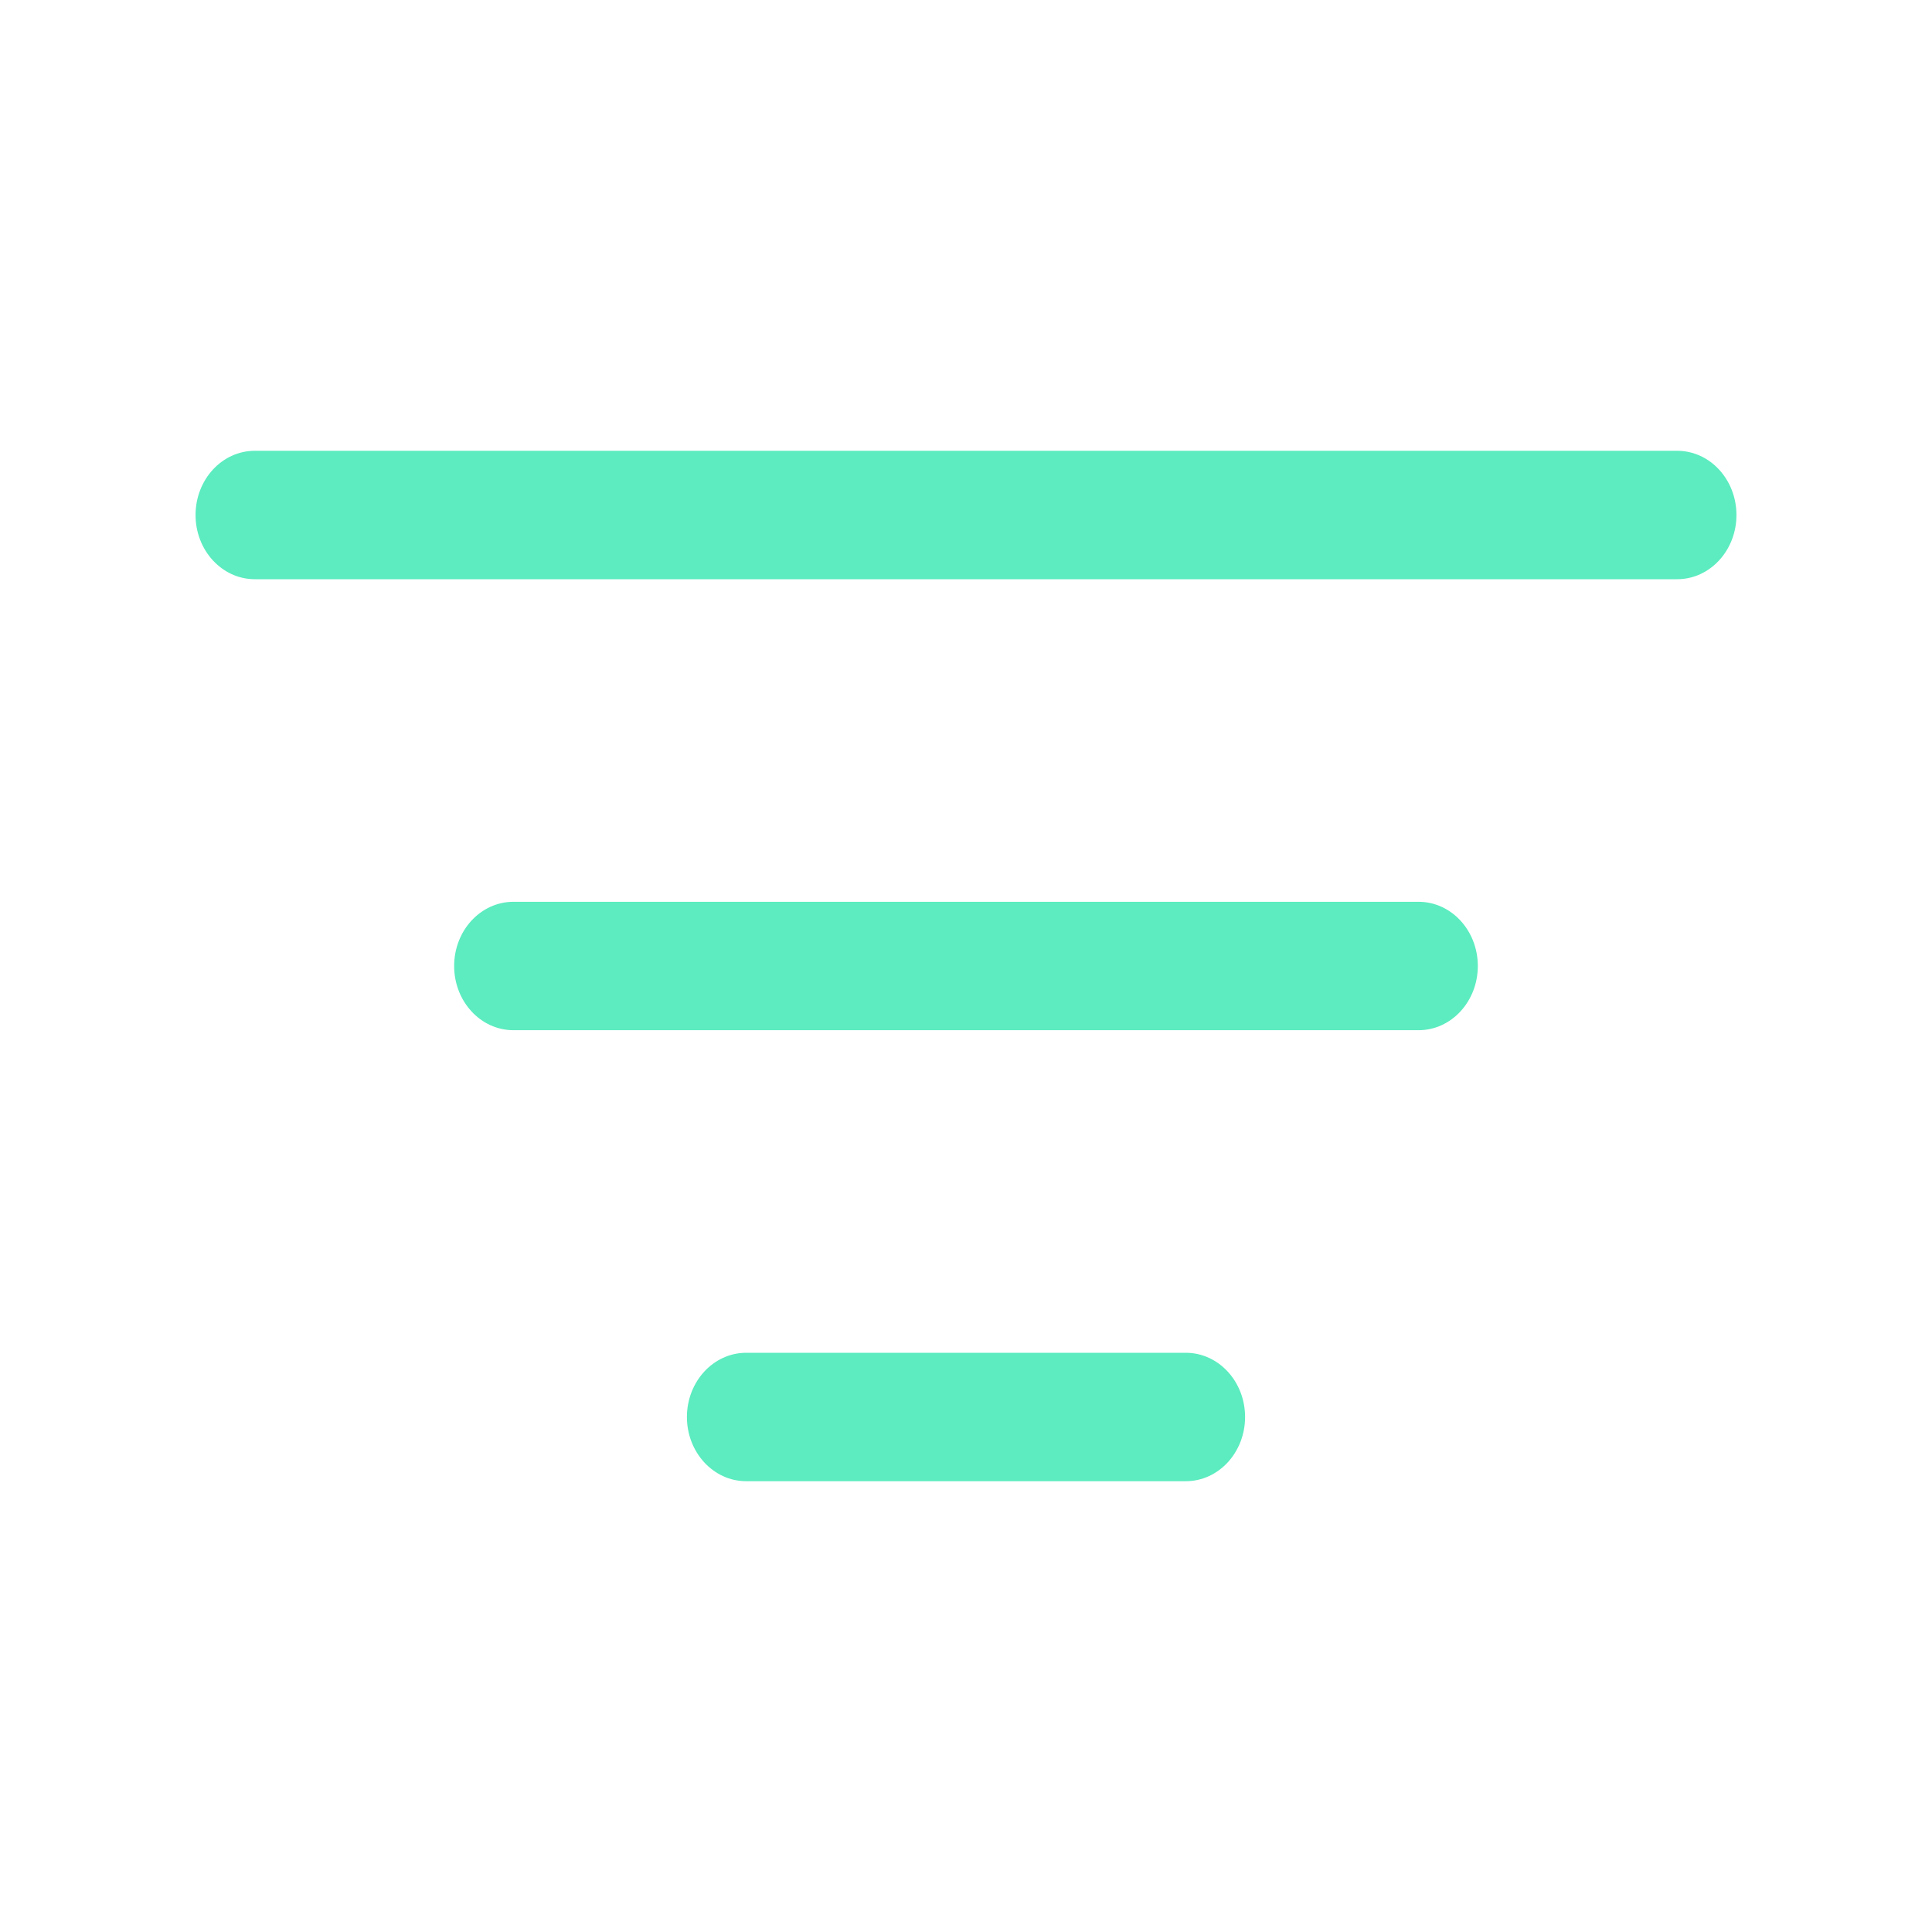
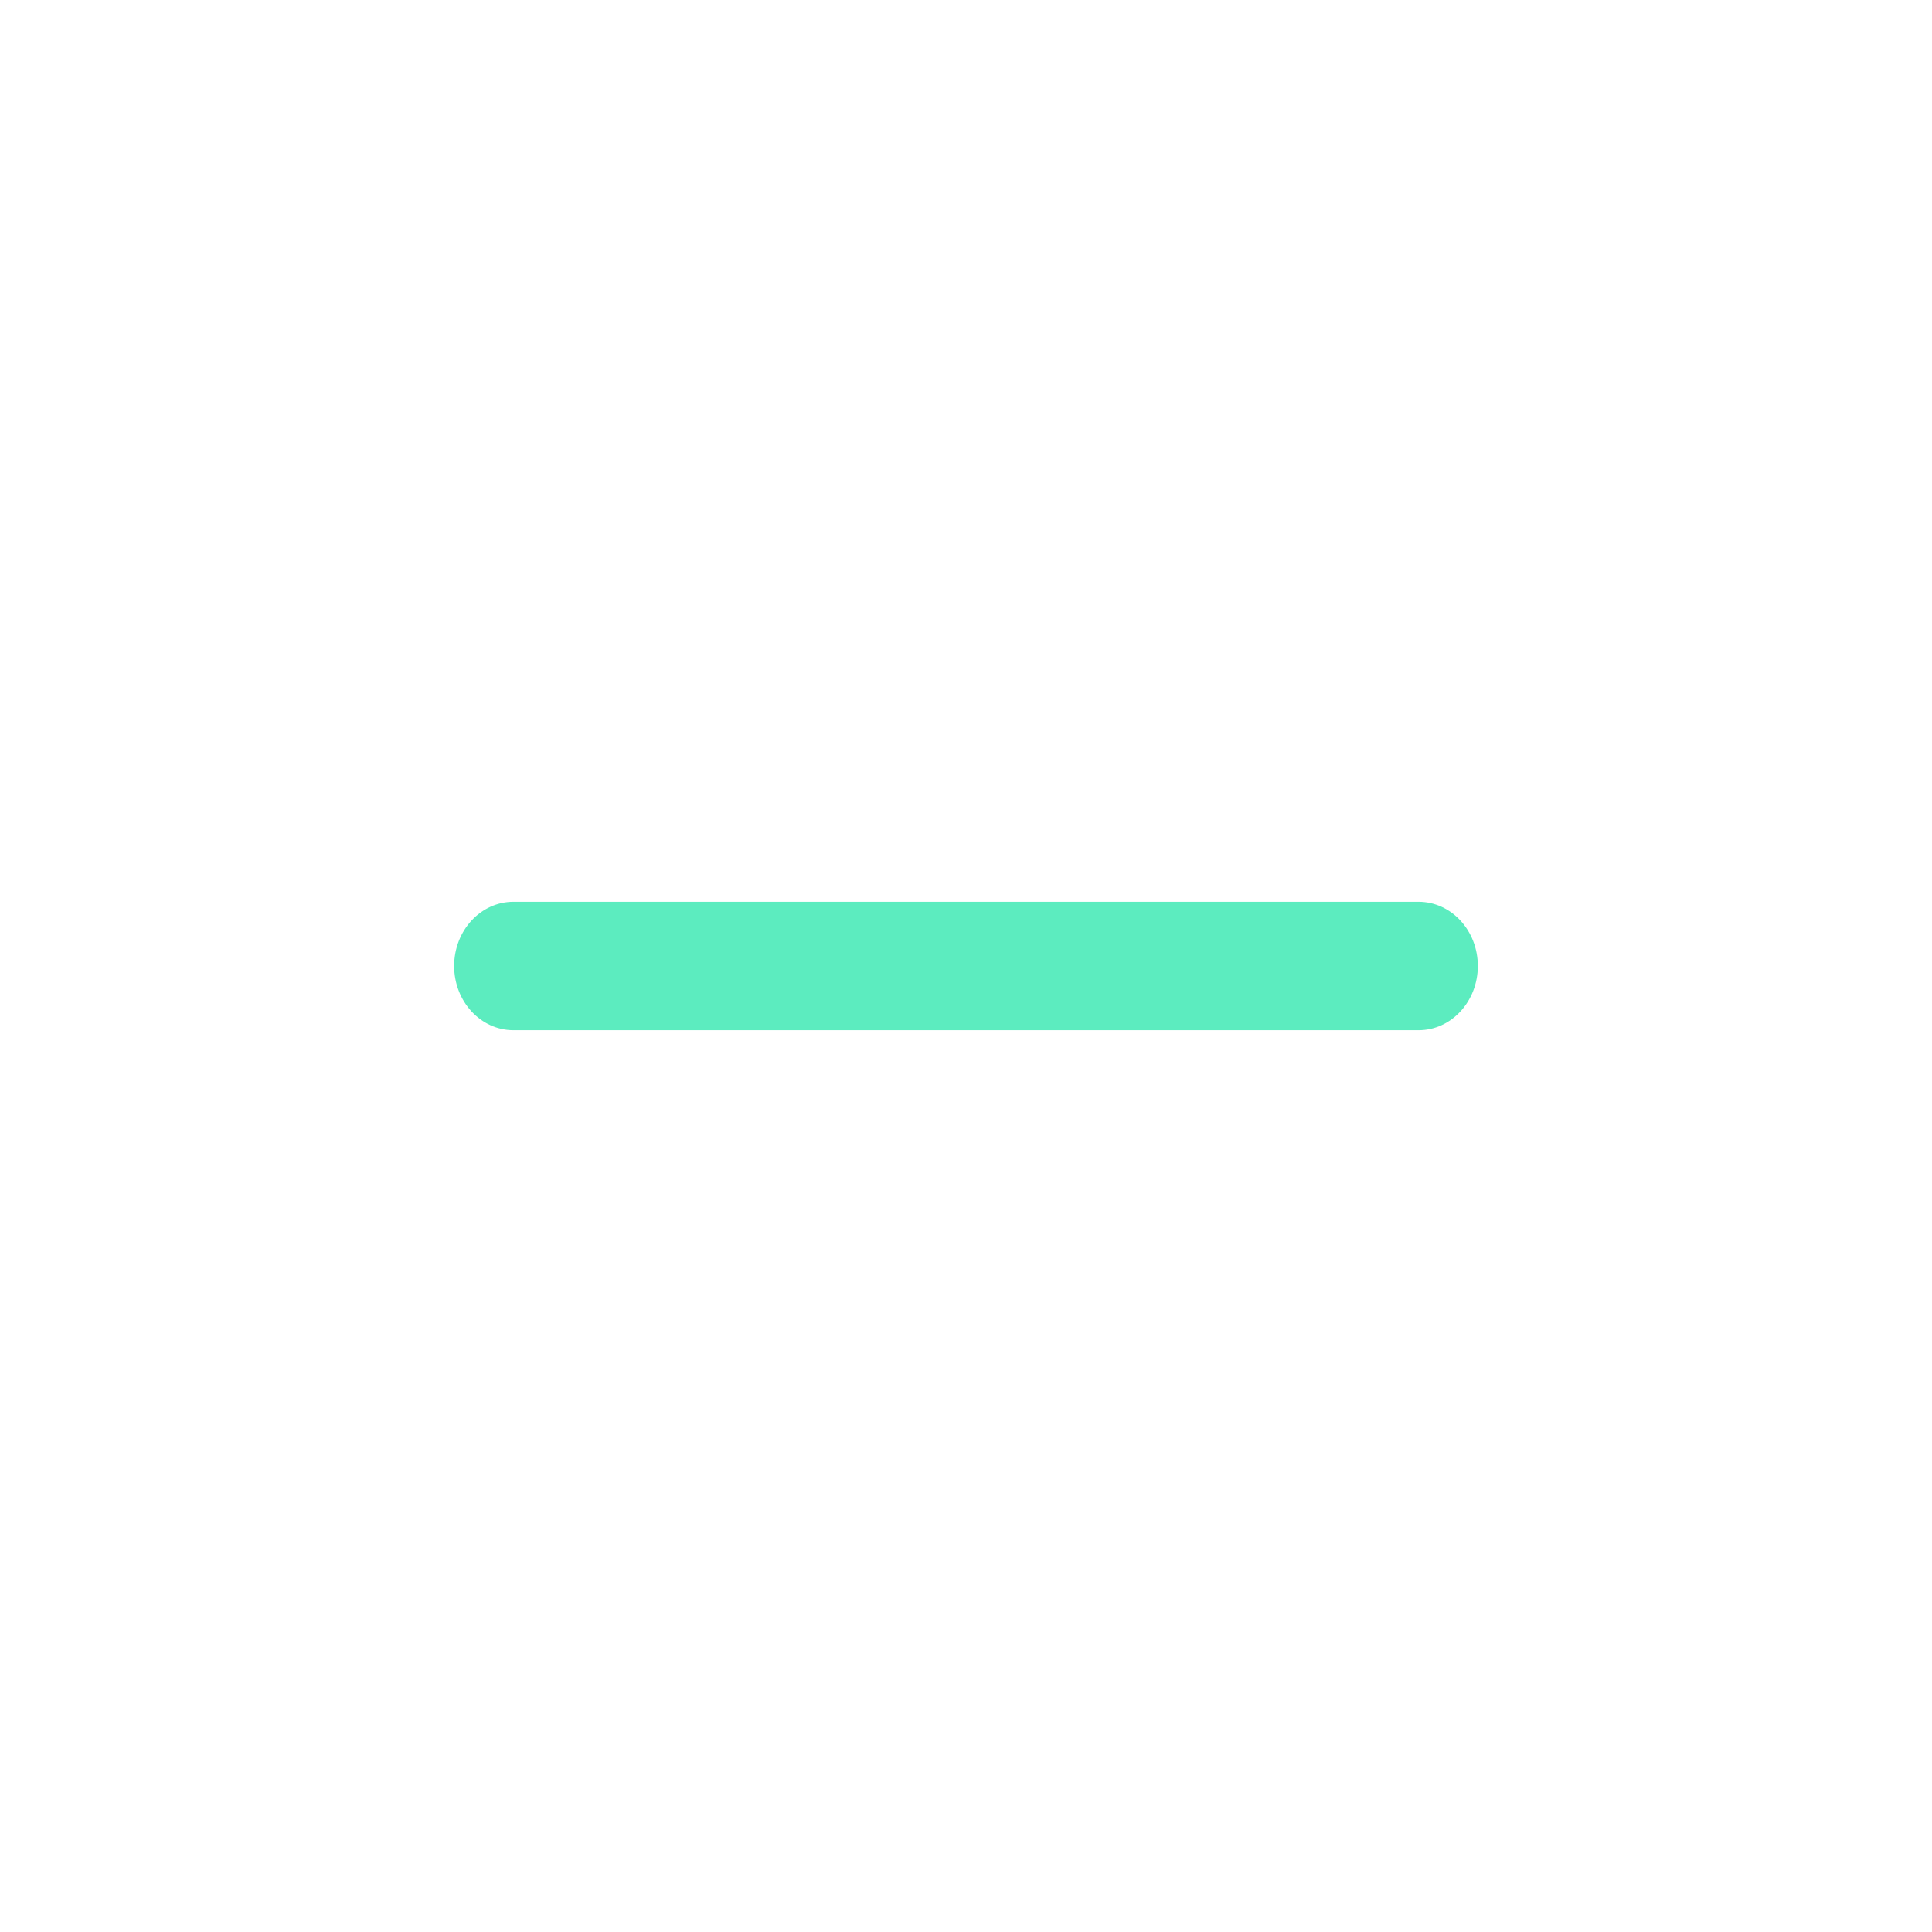
<svg xmlns="http://www.w3.org/2000/svg" width="60" height="60" viewBox="0 0 60 60" fill="none">
-   <path fill-rule="evenodd" clip-rule="evenodd" d="M6.073 15.994C6.073 14.893 6.897 14 7.913 14H52.086C53.103 14 53.927 14.893 53.927 15.994C53.927 17.095 53.103 17.988 52.086 17.988H7.913C6.897 17.988 6.073 17.095 6.073 15.994Z" fill="#5CECBF" />
  <path fill-rule="evenodd" clip-rule="evenodd" d="M14.104 30C14.104 28.899 14.928 28.006 15.945 28.006L44.055 28.006C45.072 28.006 45.895 28.899 45.895 30C45.895 31.101 45.072 31.994 44.055 31.994L15.945 31.994C14.928 31.994 14.104 31.101 14.104 30Z" fill="#5CECBF" />
-   <path fill-rule="evenodd" clip-rule="evenodd" d="M21.333 44.006C21.333 42.905 22.157 42.012 23.173 42.012L36.827 42.012C37.843 42.012 38.667 42.905 38.667 44.006C38.667 45.107 37.843 46 36.827 46H23.173C22.157 46 21.333 45.107 21.333 44.006Z" fill="#5CECBF" />
</svg>